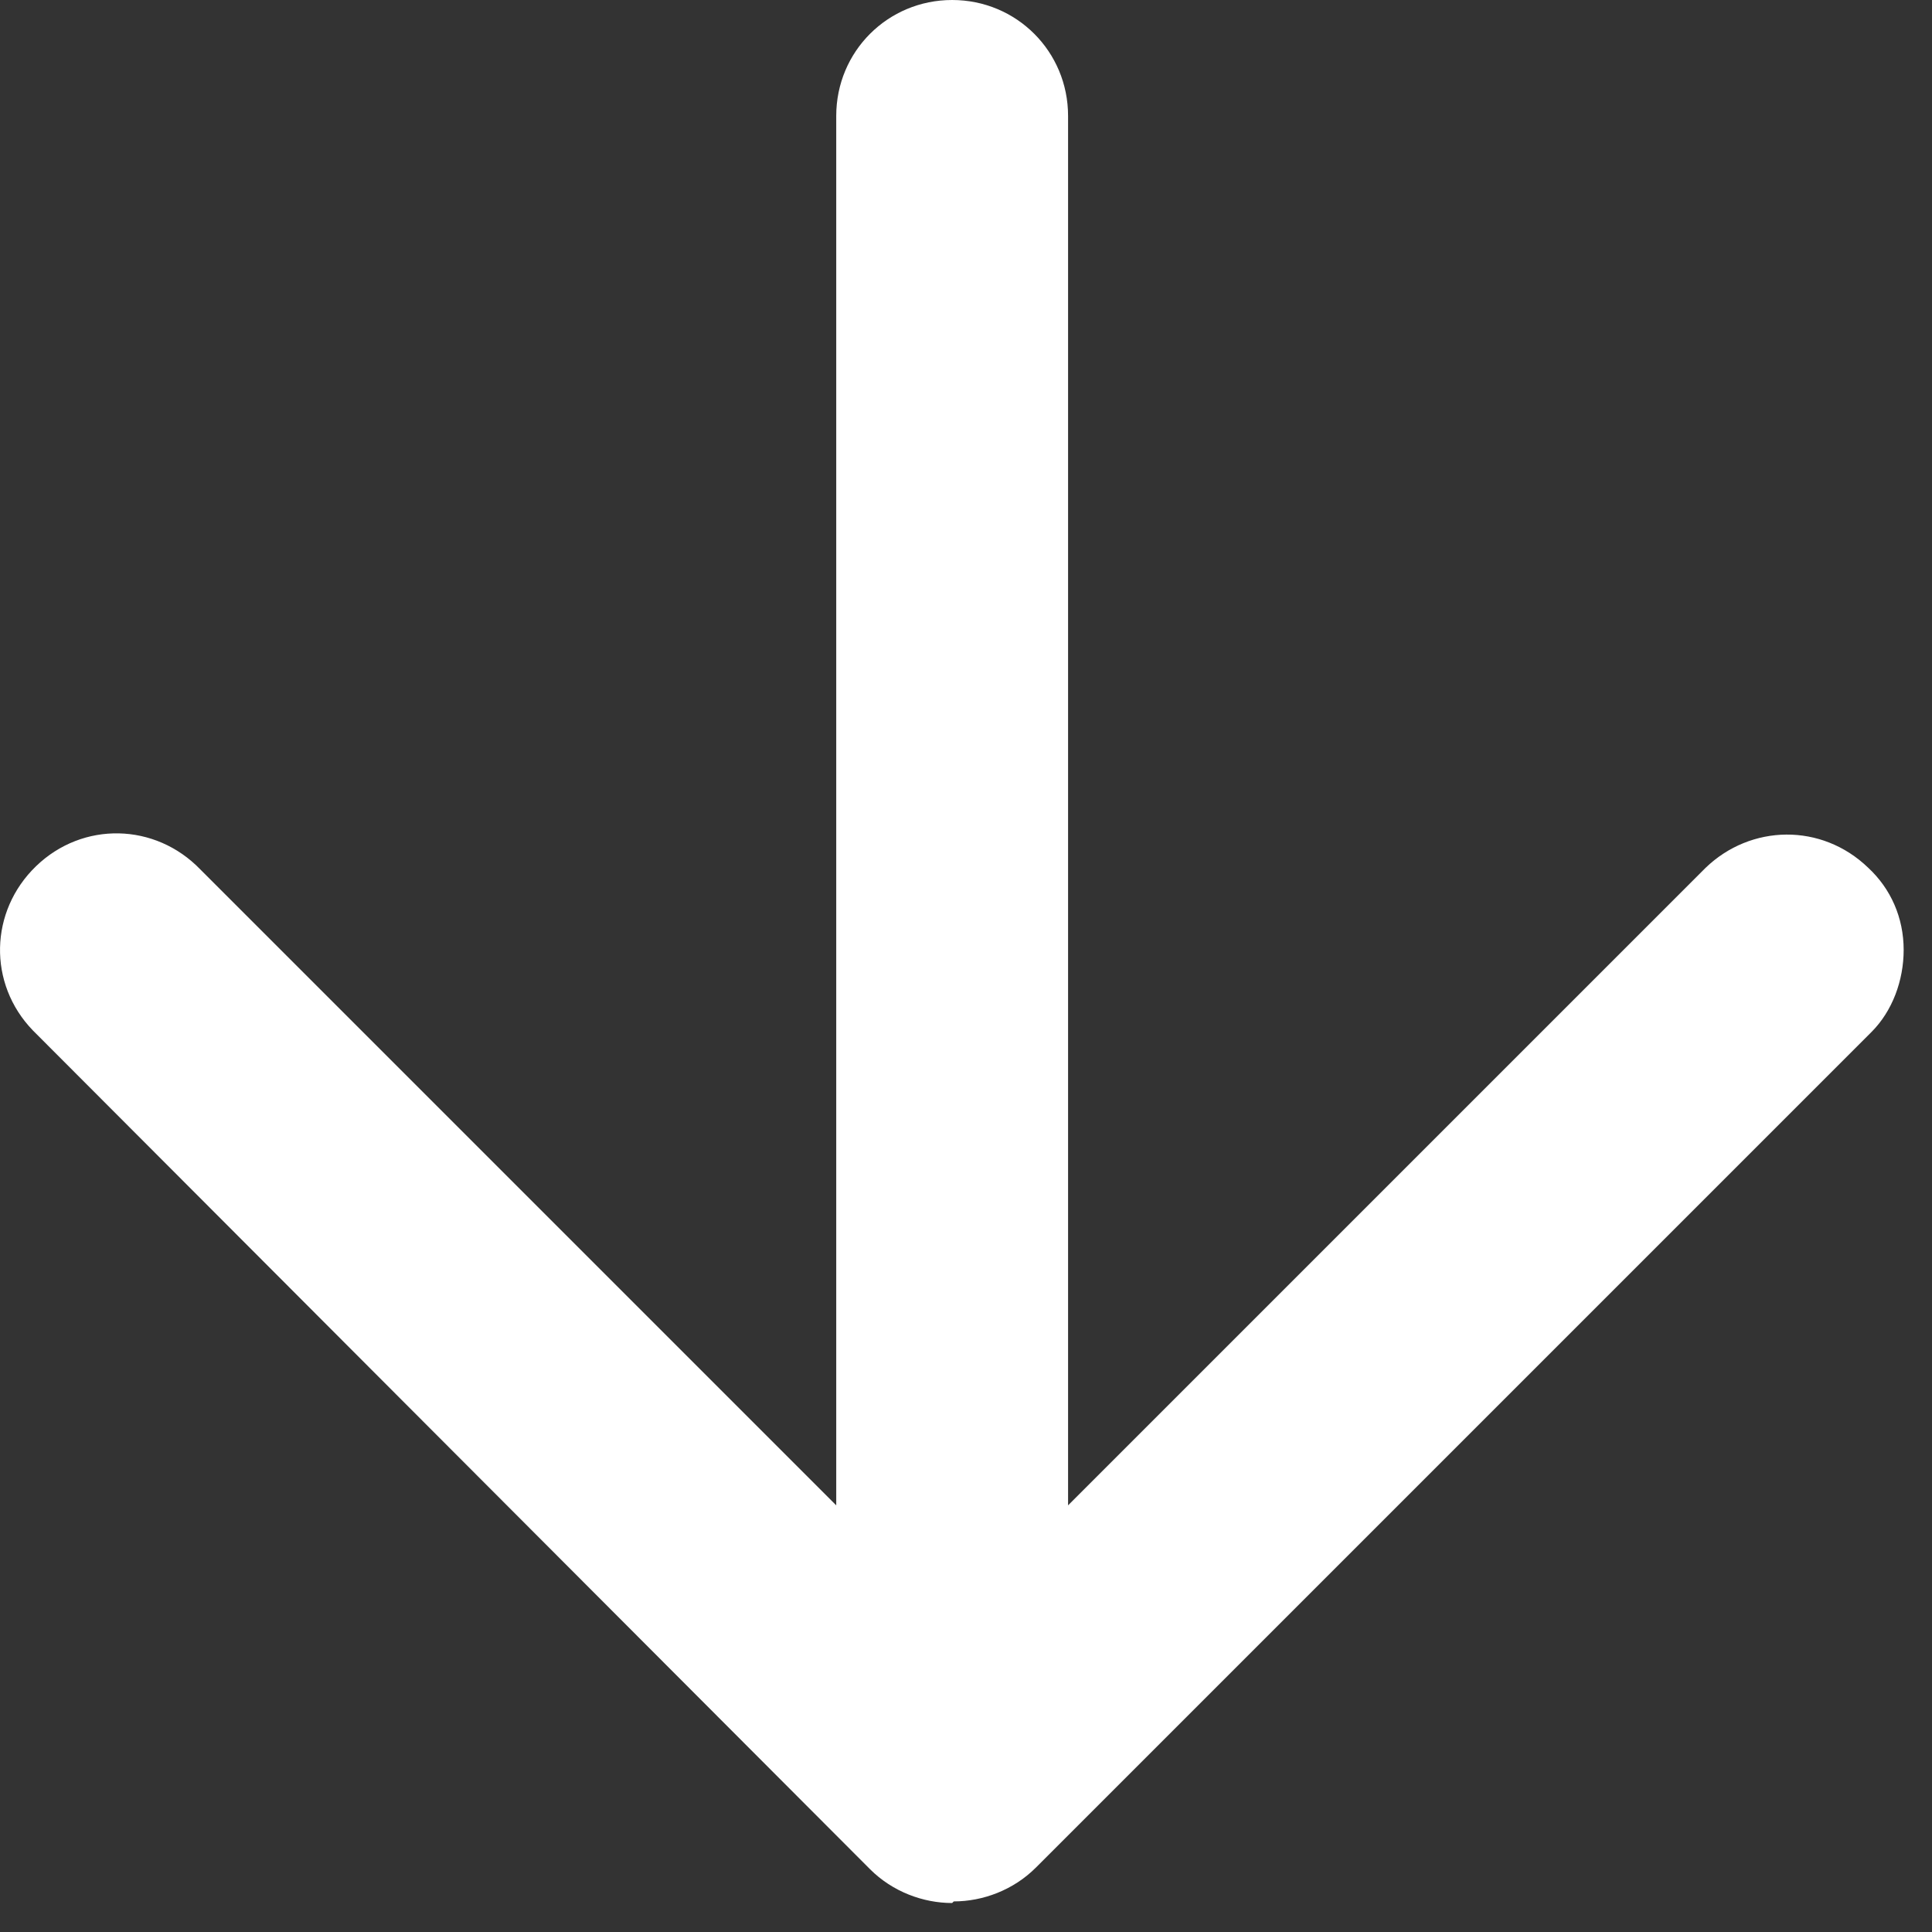
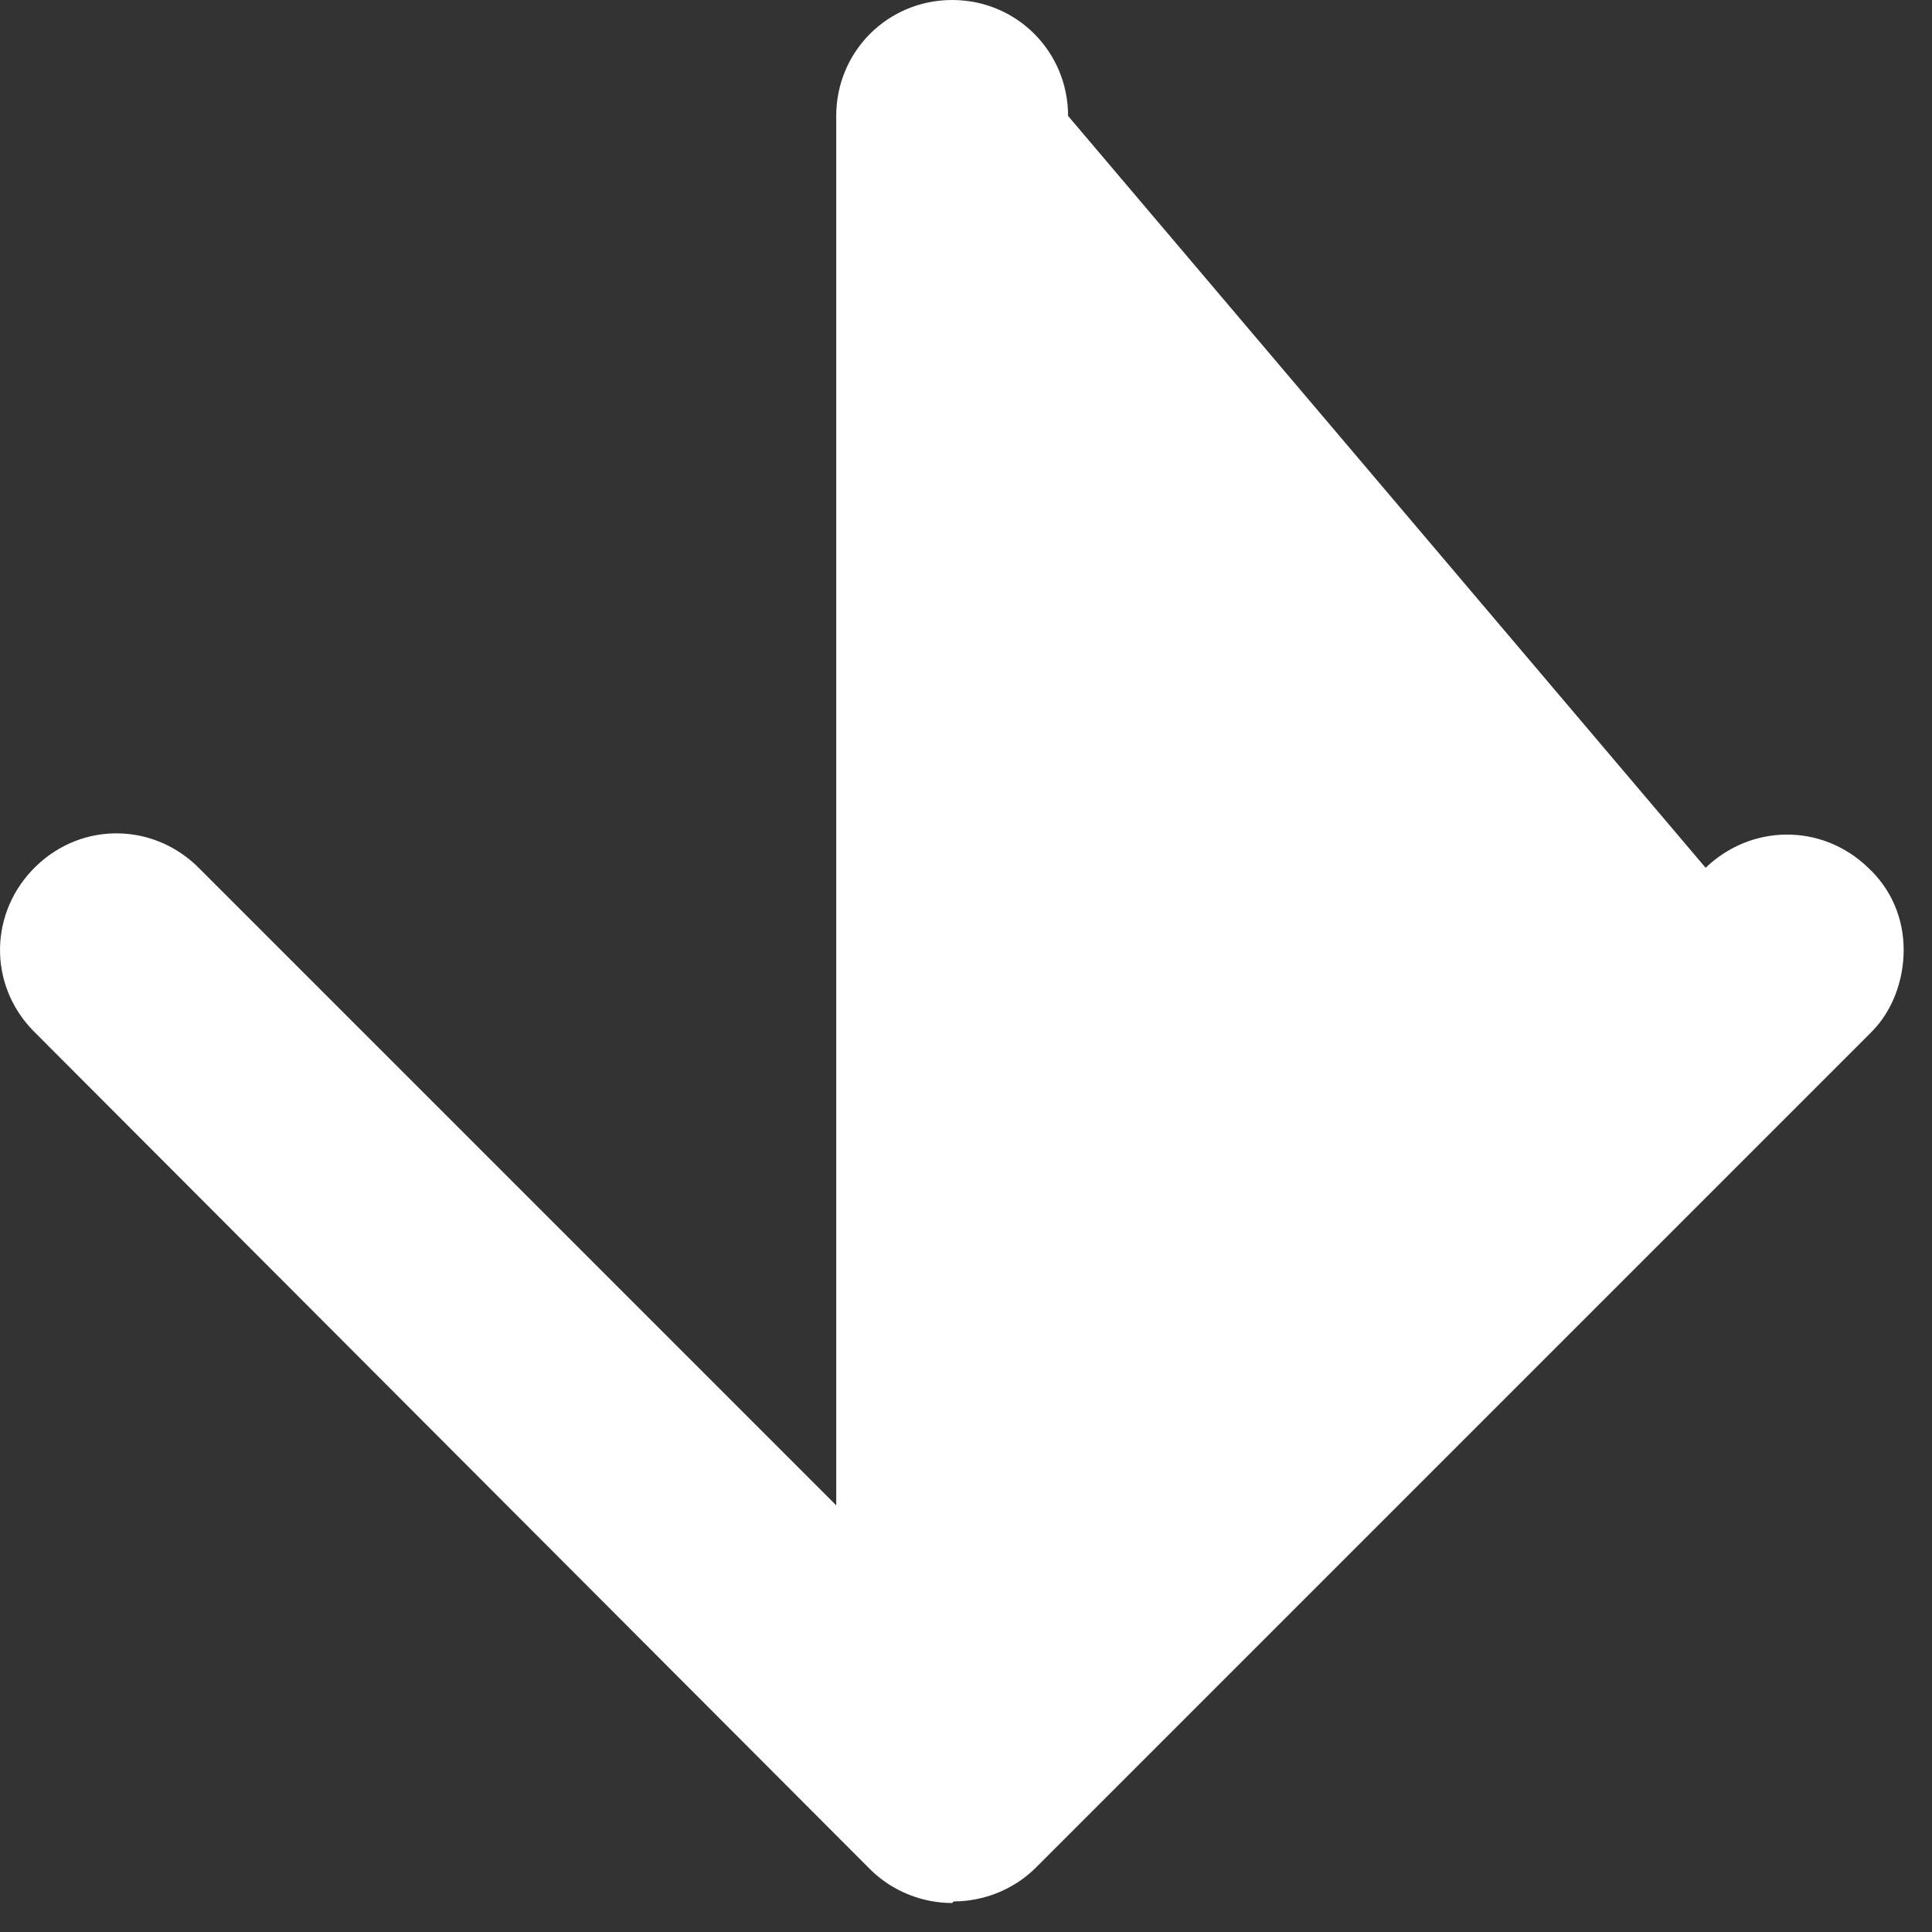
<svg xmlns="http://www.w3.org/2000/svg" width="12" height="12" viewBox="0 0 12 12" fill="none">
  <rect x="0" y="0" width="12" height="12" fill="#333333" stroke="none" />
-   <path d="M5.914 11.82C5.734 11.82 5.544 11.75 5.404 11.61L0.204 6.4C-0.076 6.11 -0.066 5.66 0.224 5.38C0.514 5.1 0.964 5.11 1.244 5.4L5.194 9.35V0.72C5.194 0.32 5.514 0 5.914 0C6.314 0 6.634 0.32 6.634 0.72V9.35L10.594 5.39C10.874 5.12 11.314 5.11 11.604 5.39C11.744 5.52 11.824 5.7 11.824 5.9C11.824 6.09 11.754 6.28 11.624 6.41L6.434 11.6C6.294 11.74 6.104 11.81 5.924 11.81L5.914 11.82Z" fill="white" />
+   <path d="M5.914 11.82C5.734 11.82 5.544 11.75 5.404 11.61L0.204 6.4C-0.076 6.11 -0.066 5.66 0.224 5.38C0.514 5.1 0.964 5.11 1.244 5.4L5.194 9.35V0.72C5.194 0.32 5.514 0 5.914 0C6.314 0 6.634 0.32 6.634 0.72L10.594 5.39C10.874 5.12 11.314 5.11 11.604 5.39C11.744 5.52 11.824 5.7 11.824 5.9C11.824 6.09 11.754 6.28 11.624 6.41L6.434 11.6C6.294 11.74 6.104 11.81 5.924 11.81L5.914 11.82Z" fill="white" />
</svg>